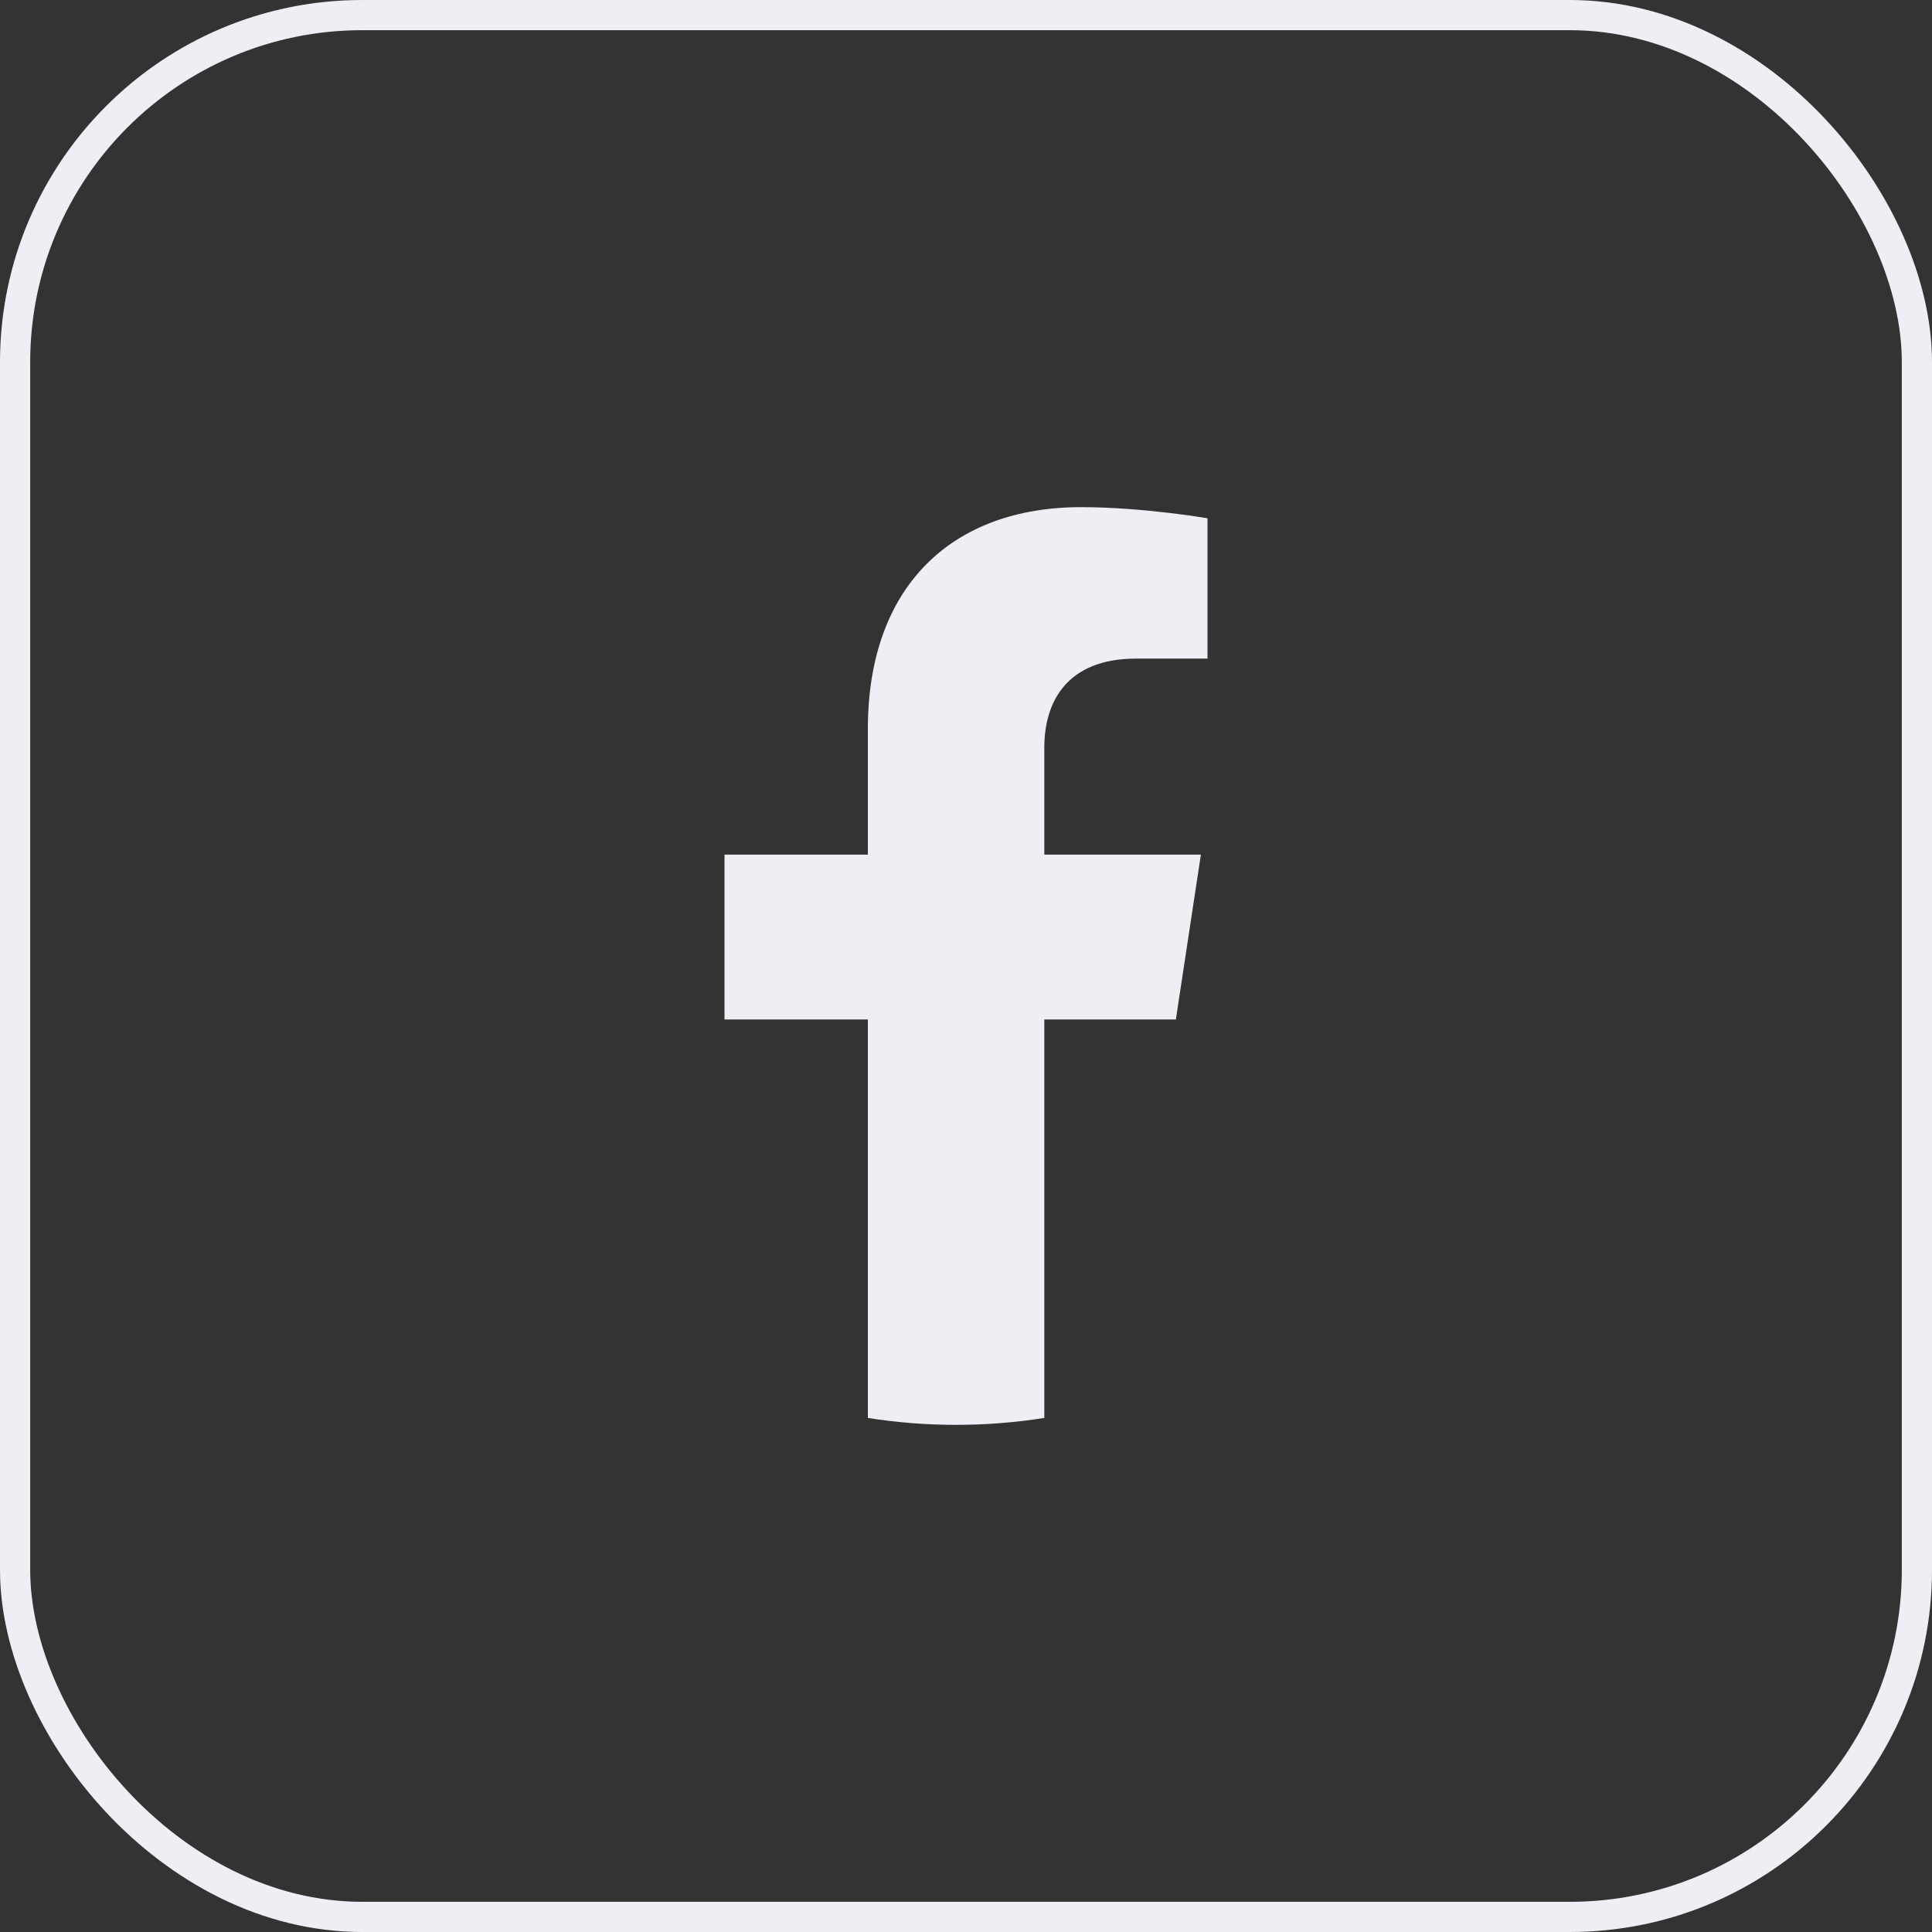
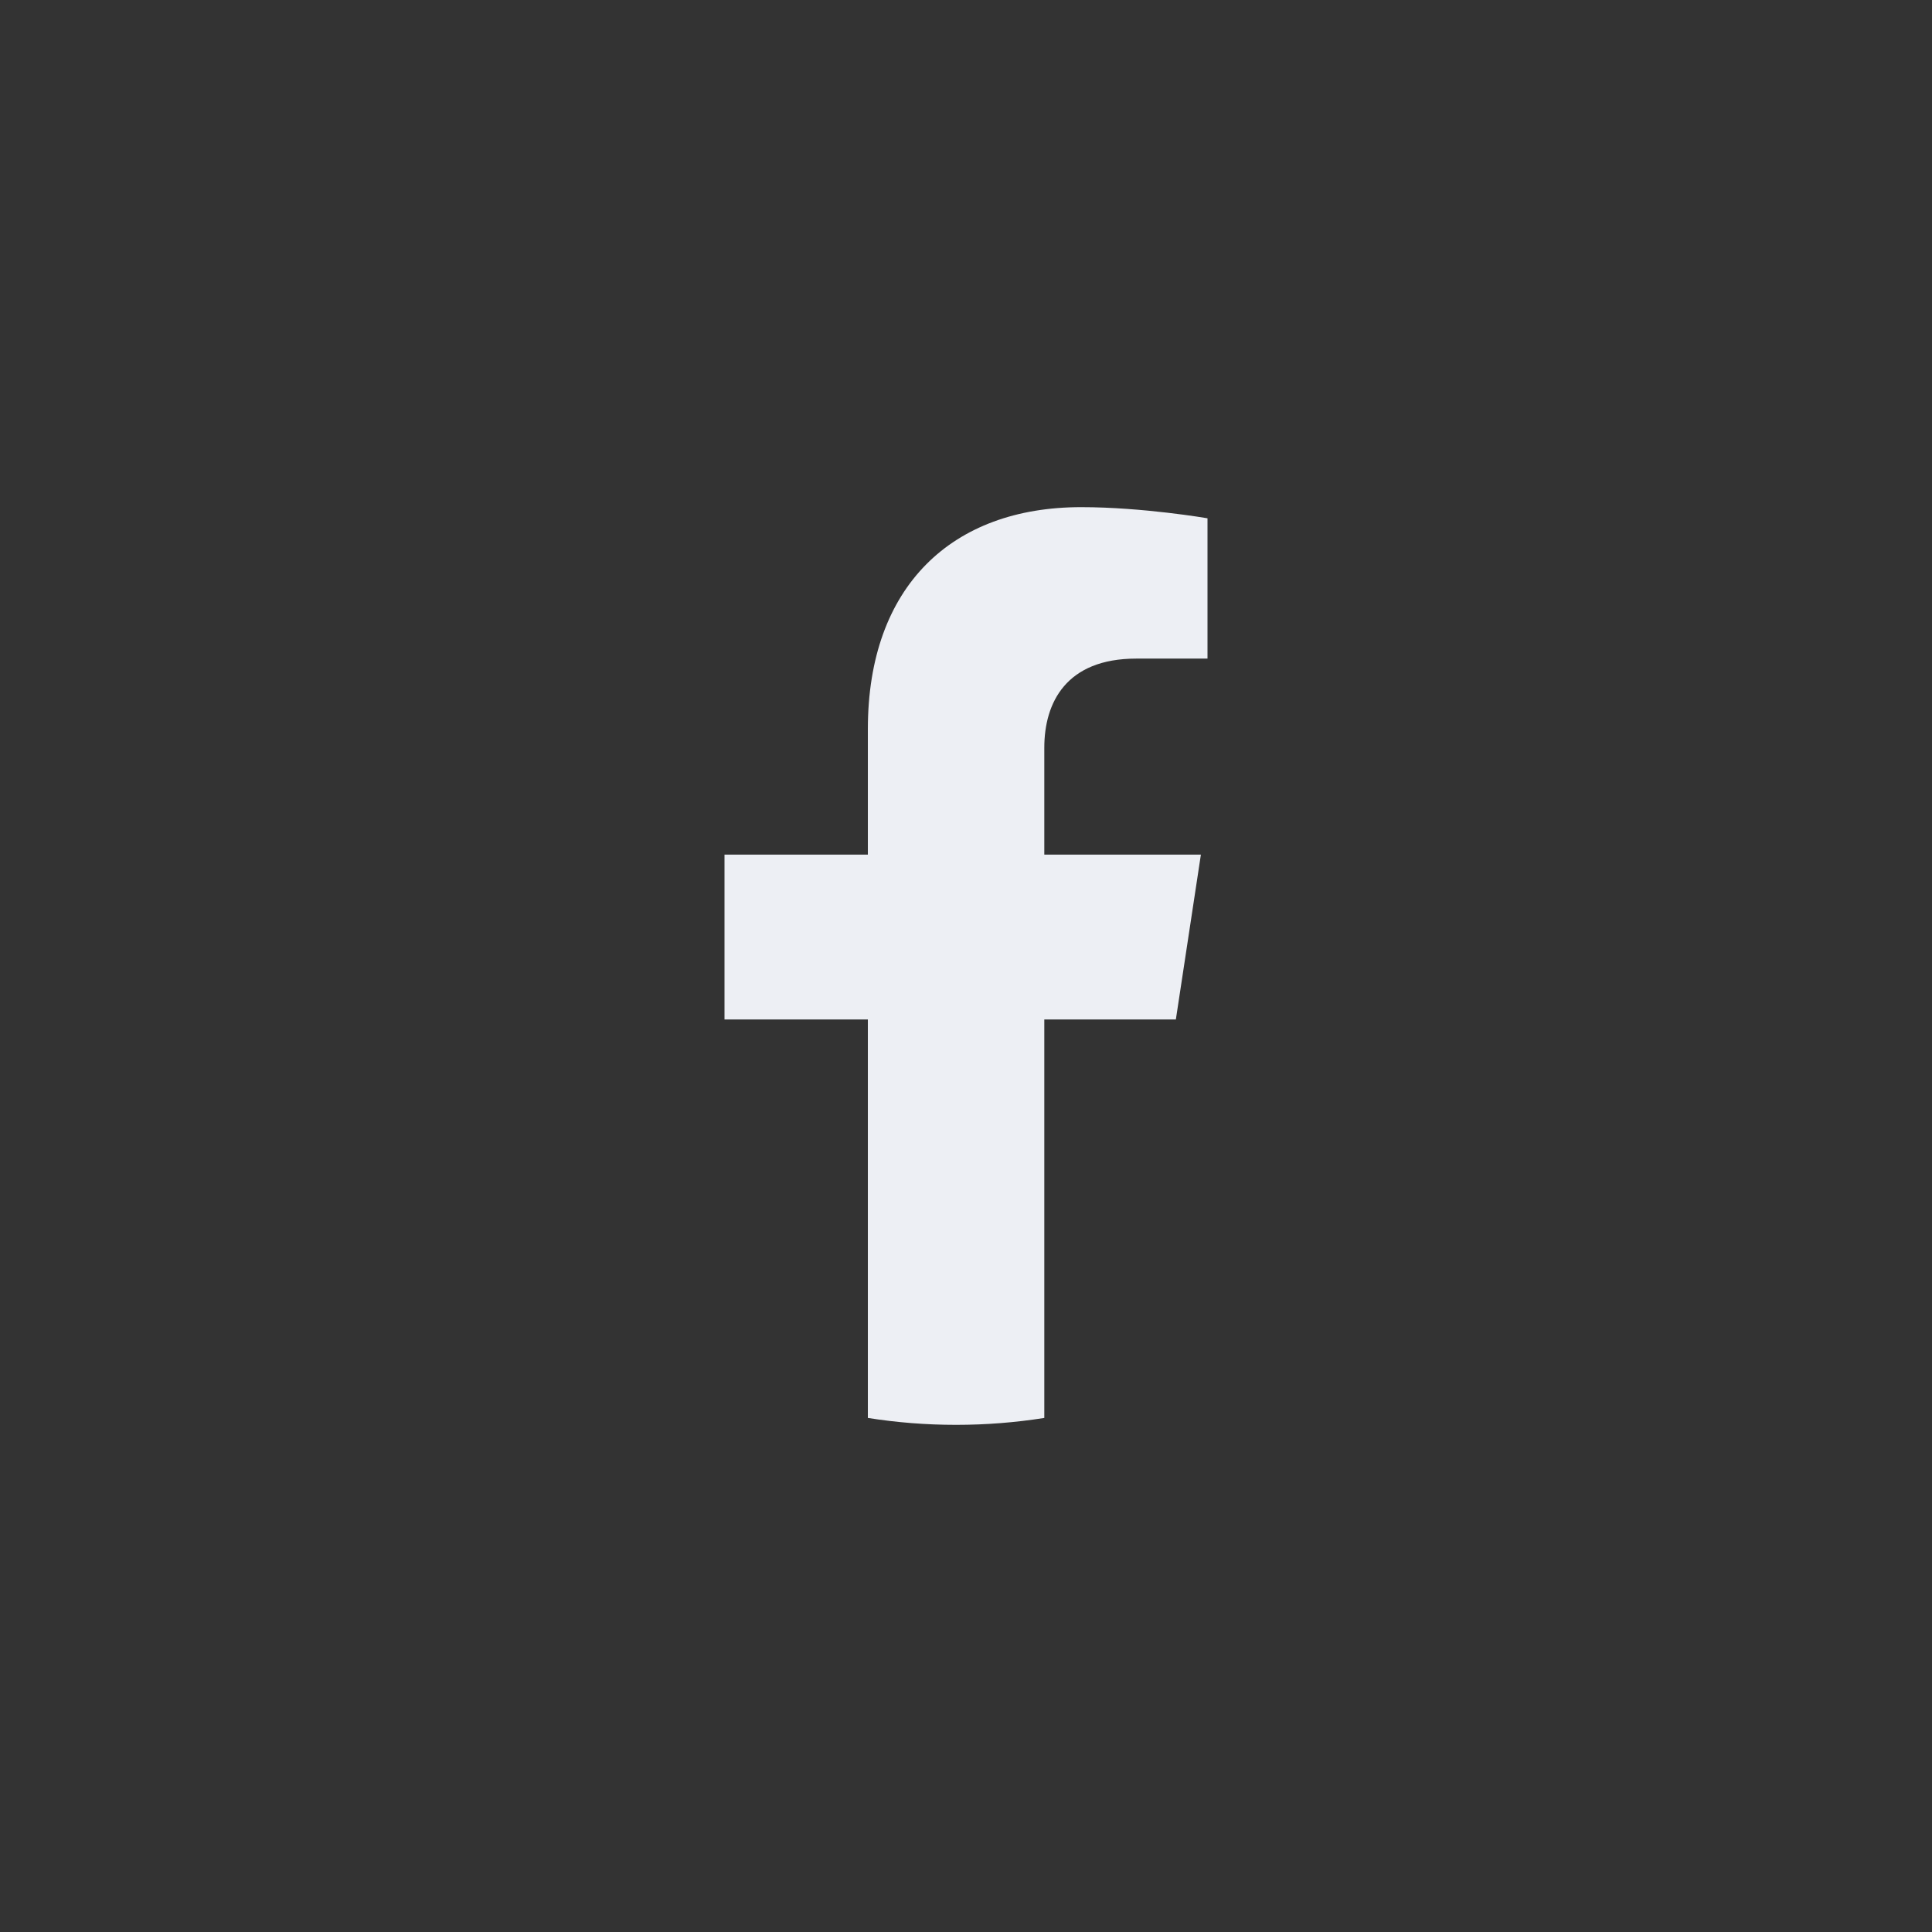
<svg xmlns="http://www.w3.org/2000/svg" width="64" height="64" viewBox="0 0 64 64" fill="none">
  <rect x="0" y="0" width="64" height="64" fill="#333333" stroke="none" />
-   <rect x="0.5" y="0.5" width="63" height="63" rx="11.5" stroke="#EDEFF4" />
  <path d="M38.952 33.771L39.781 28.311H34.594V24.769C34.594 23.275 35.317 21.817 37.64 21.817H40V17.169C40 17.169 37.859 16.8 35.814 16.8C31.54 16.8 28.749 19.416 28.749 24.149V28.311H24V33.771H28.749V46.971C29.702 47.122 30.678 47.2 31.671 47.2C32.665 47.2 33.64 47.122 34.594 46.971V33.771H38.952Z" fill="#EDEFF4" />
</svg>